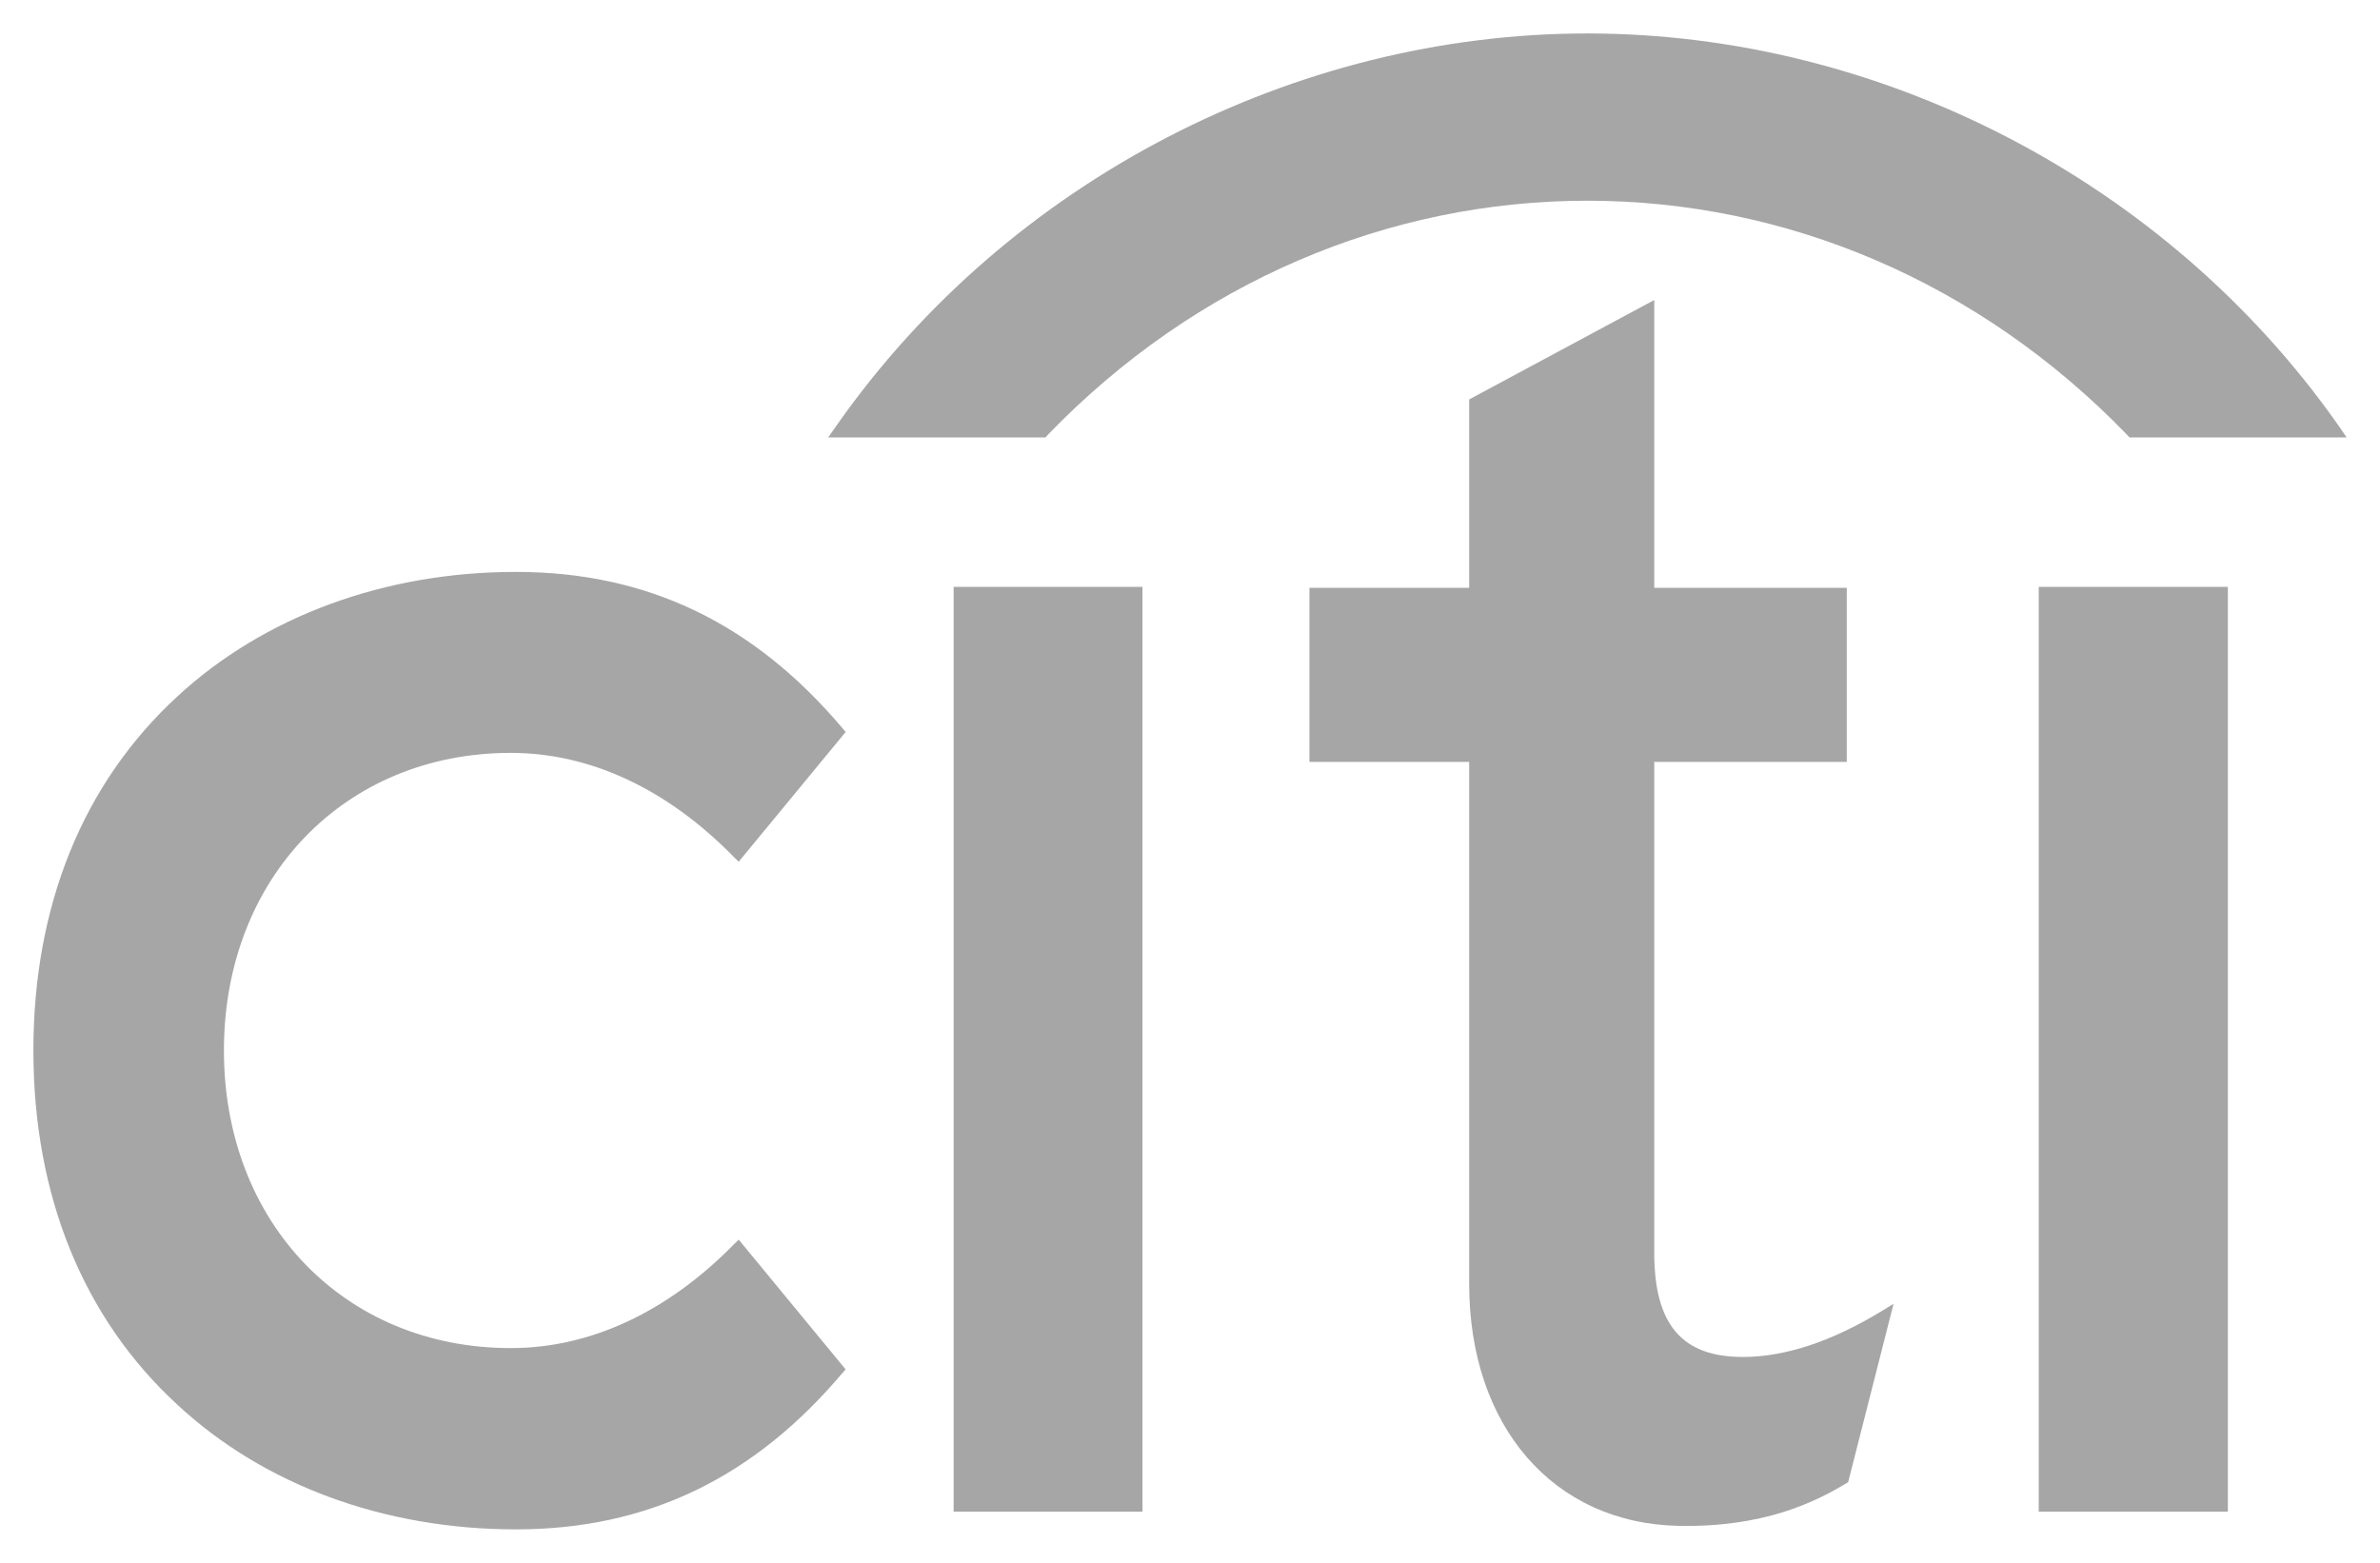
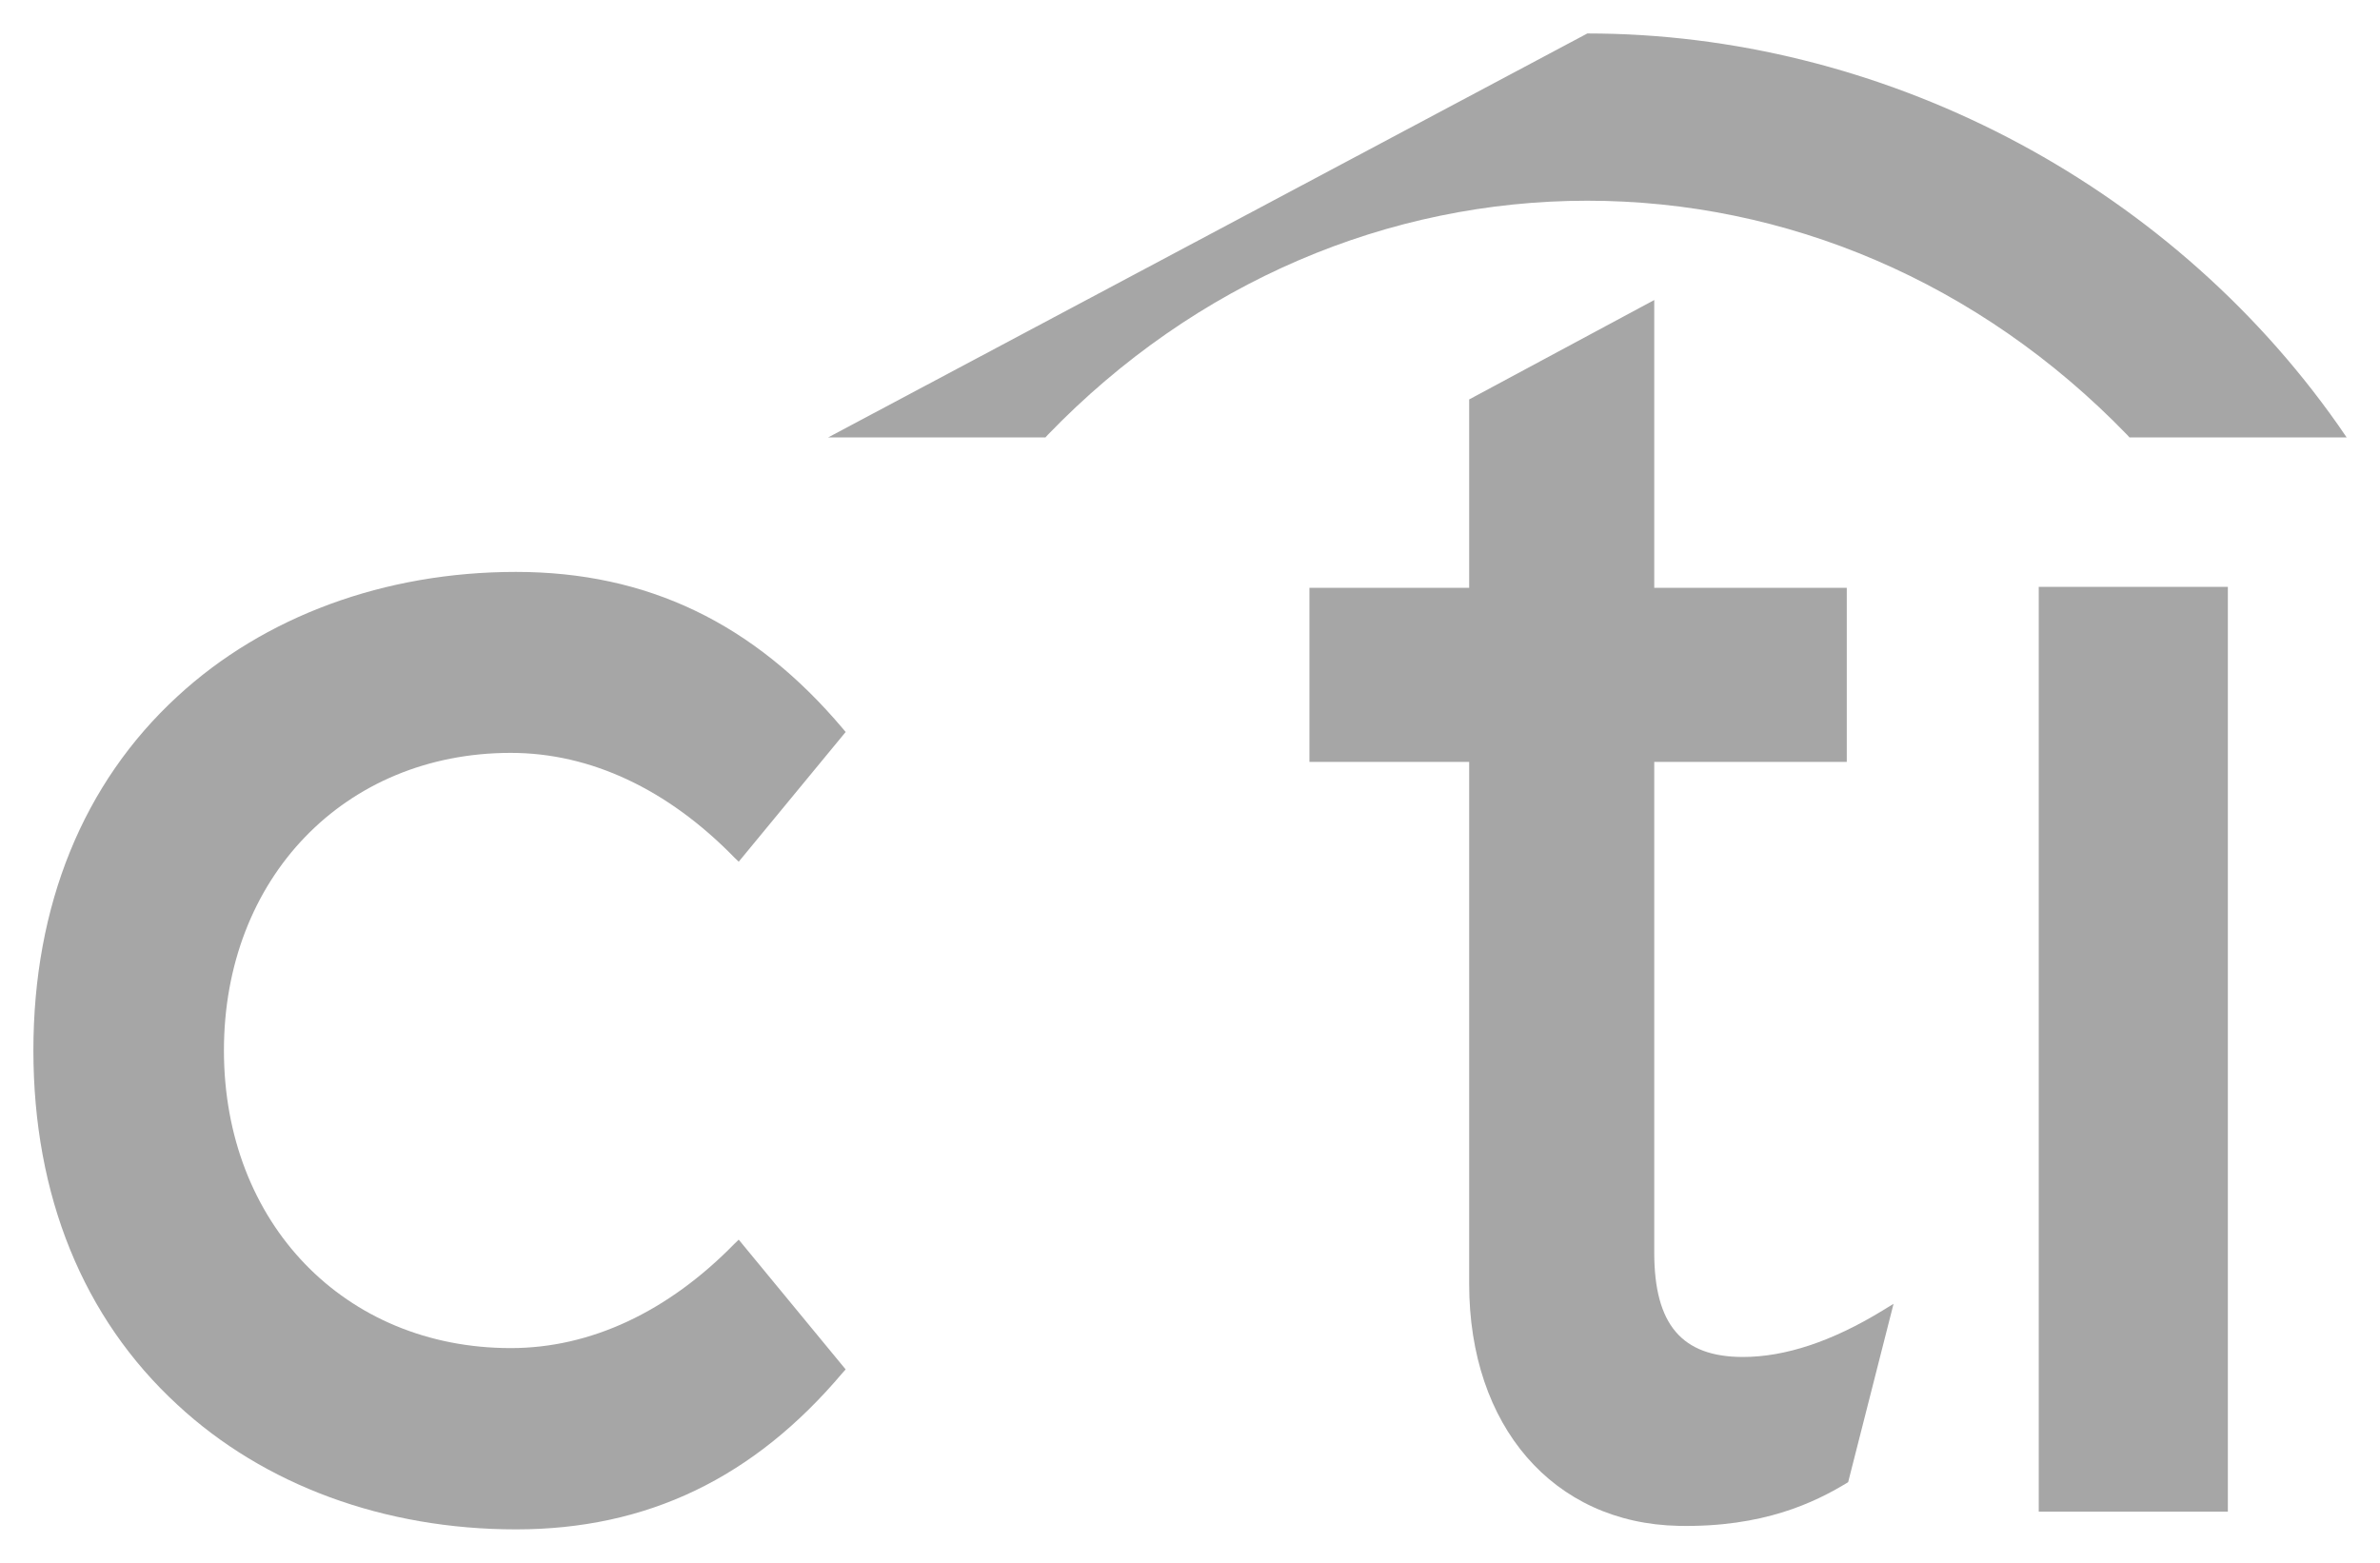
<svg xmlns="http://www.w3.org/2000/svg" width="67" height="44" viewBox="0 0 67 44" fill="none">
  <g clip-path="url(#clip0_303_6246)">
    <path d="M20.796 34.902L20.676 35.018C18.796 36.94 16.62 37.955 14.379 37.955C9.699 37.955 6.304 34.433 6.304 29.575C6.304 24.724 9.699 21.197 14.379 21.197C16.62 21.197 18.796 22.217 20.676 24.146L20.796 24.261L23.806 20.609L23.725 20.512C21.222 17.545 18.218 16.102 14.525 16.102C10.823 16.102 7.434 17.354 4.994 19.607C2.338 22.05 0.94 25.495 0.94 29.575C0.94 33.654 2.338 37.107 4.994 39.55C7.434 41.816 10.823 43.059 14.525 43.059C18.218 43.059 21.222 41.614 23.725 38.645L23.806 38.555L20.796 34.902Z" fill="#A6A6A6" />
-     <path d="M26.846 42.56H32.162V16.523H26.846V42.56Z" fill="#A6A6A6" />
    <path d="M52.991 36.901C51.572 37.768 50.253 38.205 49.067 38.205C47.347 38.205 46.569 37.293 46.569 35.266V21.45H51.989V16.549H46.569V8.447L41.359 11.246V16.549H36.862V21.45H41.359V36.147C41.359 40.149 43.724 42.888 47.256 42.96C49.652 43.007 51.096 42.29 51.972 41.764L52.028 41.729L53.306 36.708L52.991 36.901Z" fill="#A6A6A6" />
    <path d="M57.393 42.56H62.717V16.523H57.393V42.56Z" fill="#A6A6A6" />
-     <path d="M65.817 11.96C60.959 5.058 52.893 0.942 44.686 0.942C36.481 0.942 28.413 5.058 23.564 11.96L23.314 12.315H29.431L29.498 12.241C33.66 7.929 39.096 5.651 44.686 5.651C50.276 5.651 55.708 7.929 59.88 12.241L59.947 12.315H66.061L65.817 11.96Z" fill="#A6A6A6" />
+     <path d="M65.817 11.96C60.959 5.058 52.893 0.942 44.686 0.942L23.314 12.315H29.431L29.498 12.241C33.66 7.929 39.096 5.651 44.686 5.651C50.276 5.651 55.708 7.929 59.88 12.241L59.947 12.315H66.061L65.817 11.96Z" fill="#A6A6A6" />
  </g>
  <defs>
    <clipPath id="clip0_303_6246">
      <rect width="66" height="43" fill="white" transform="translate(0.5 0.5)" />
    </clipPath>
  </defs>
</svg>